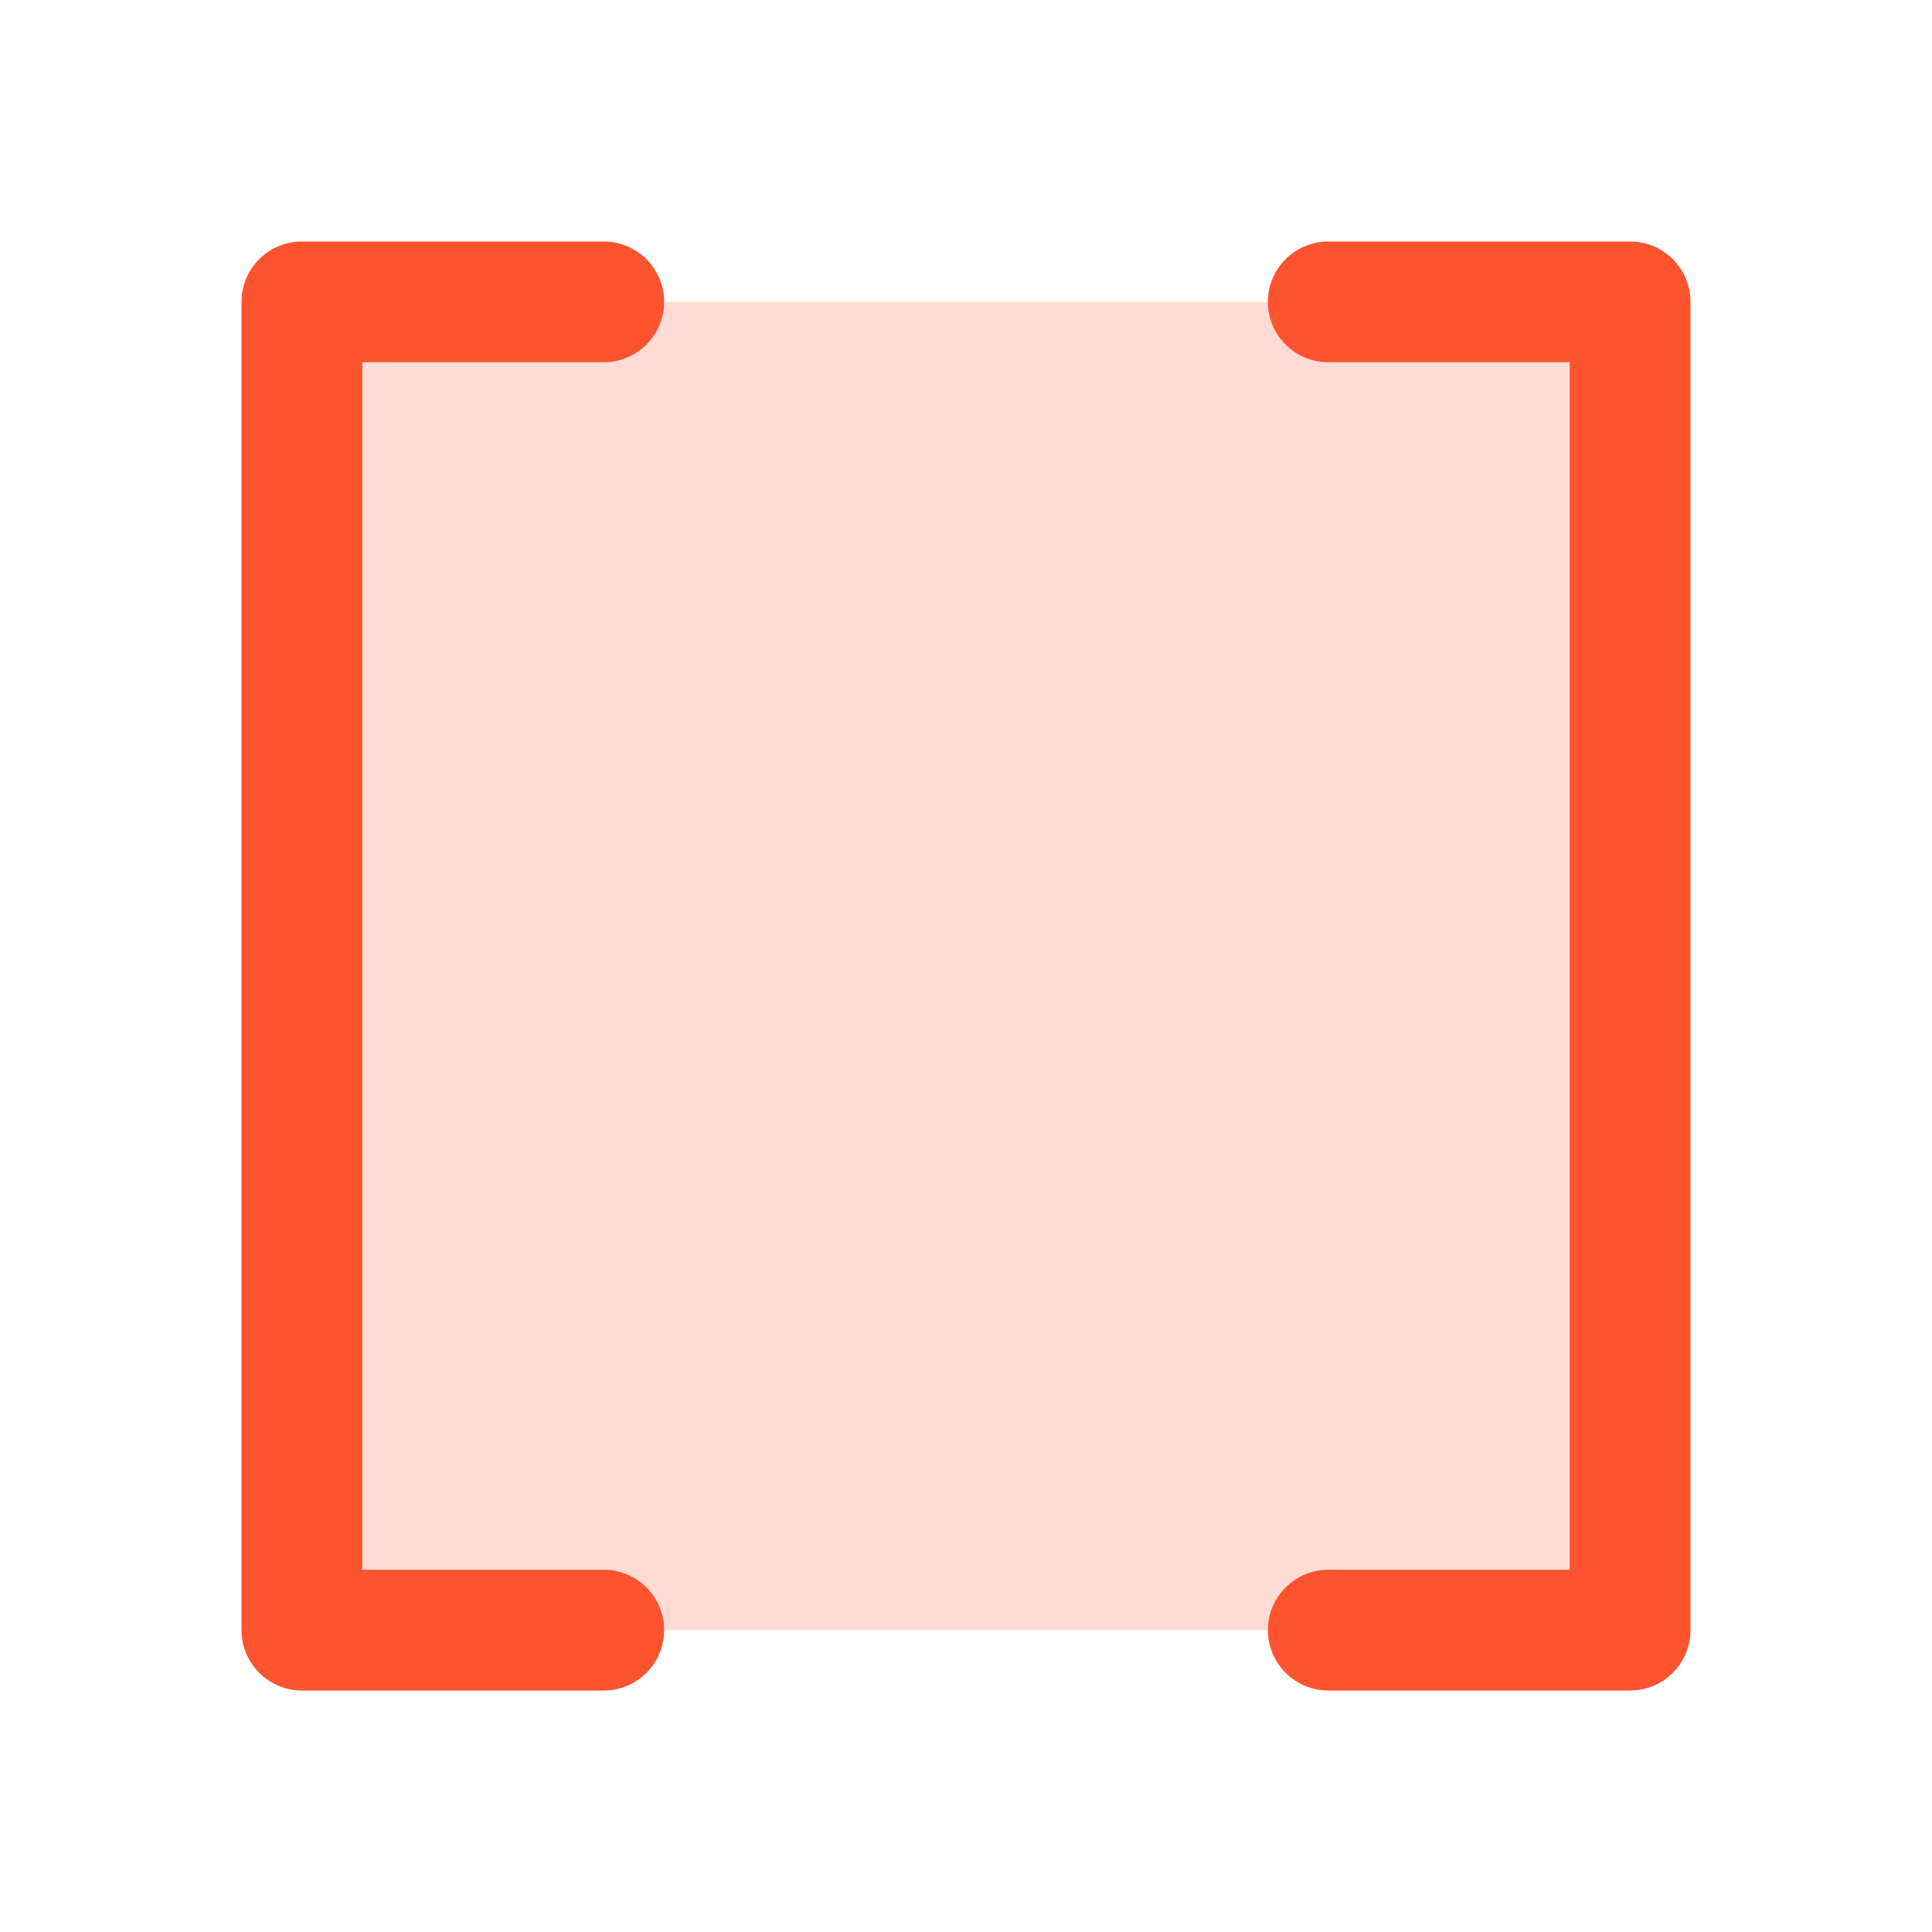
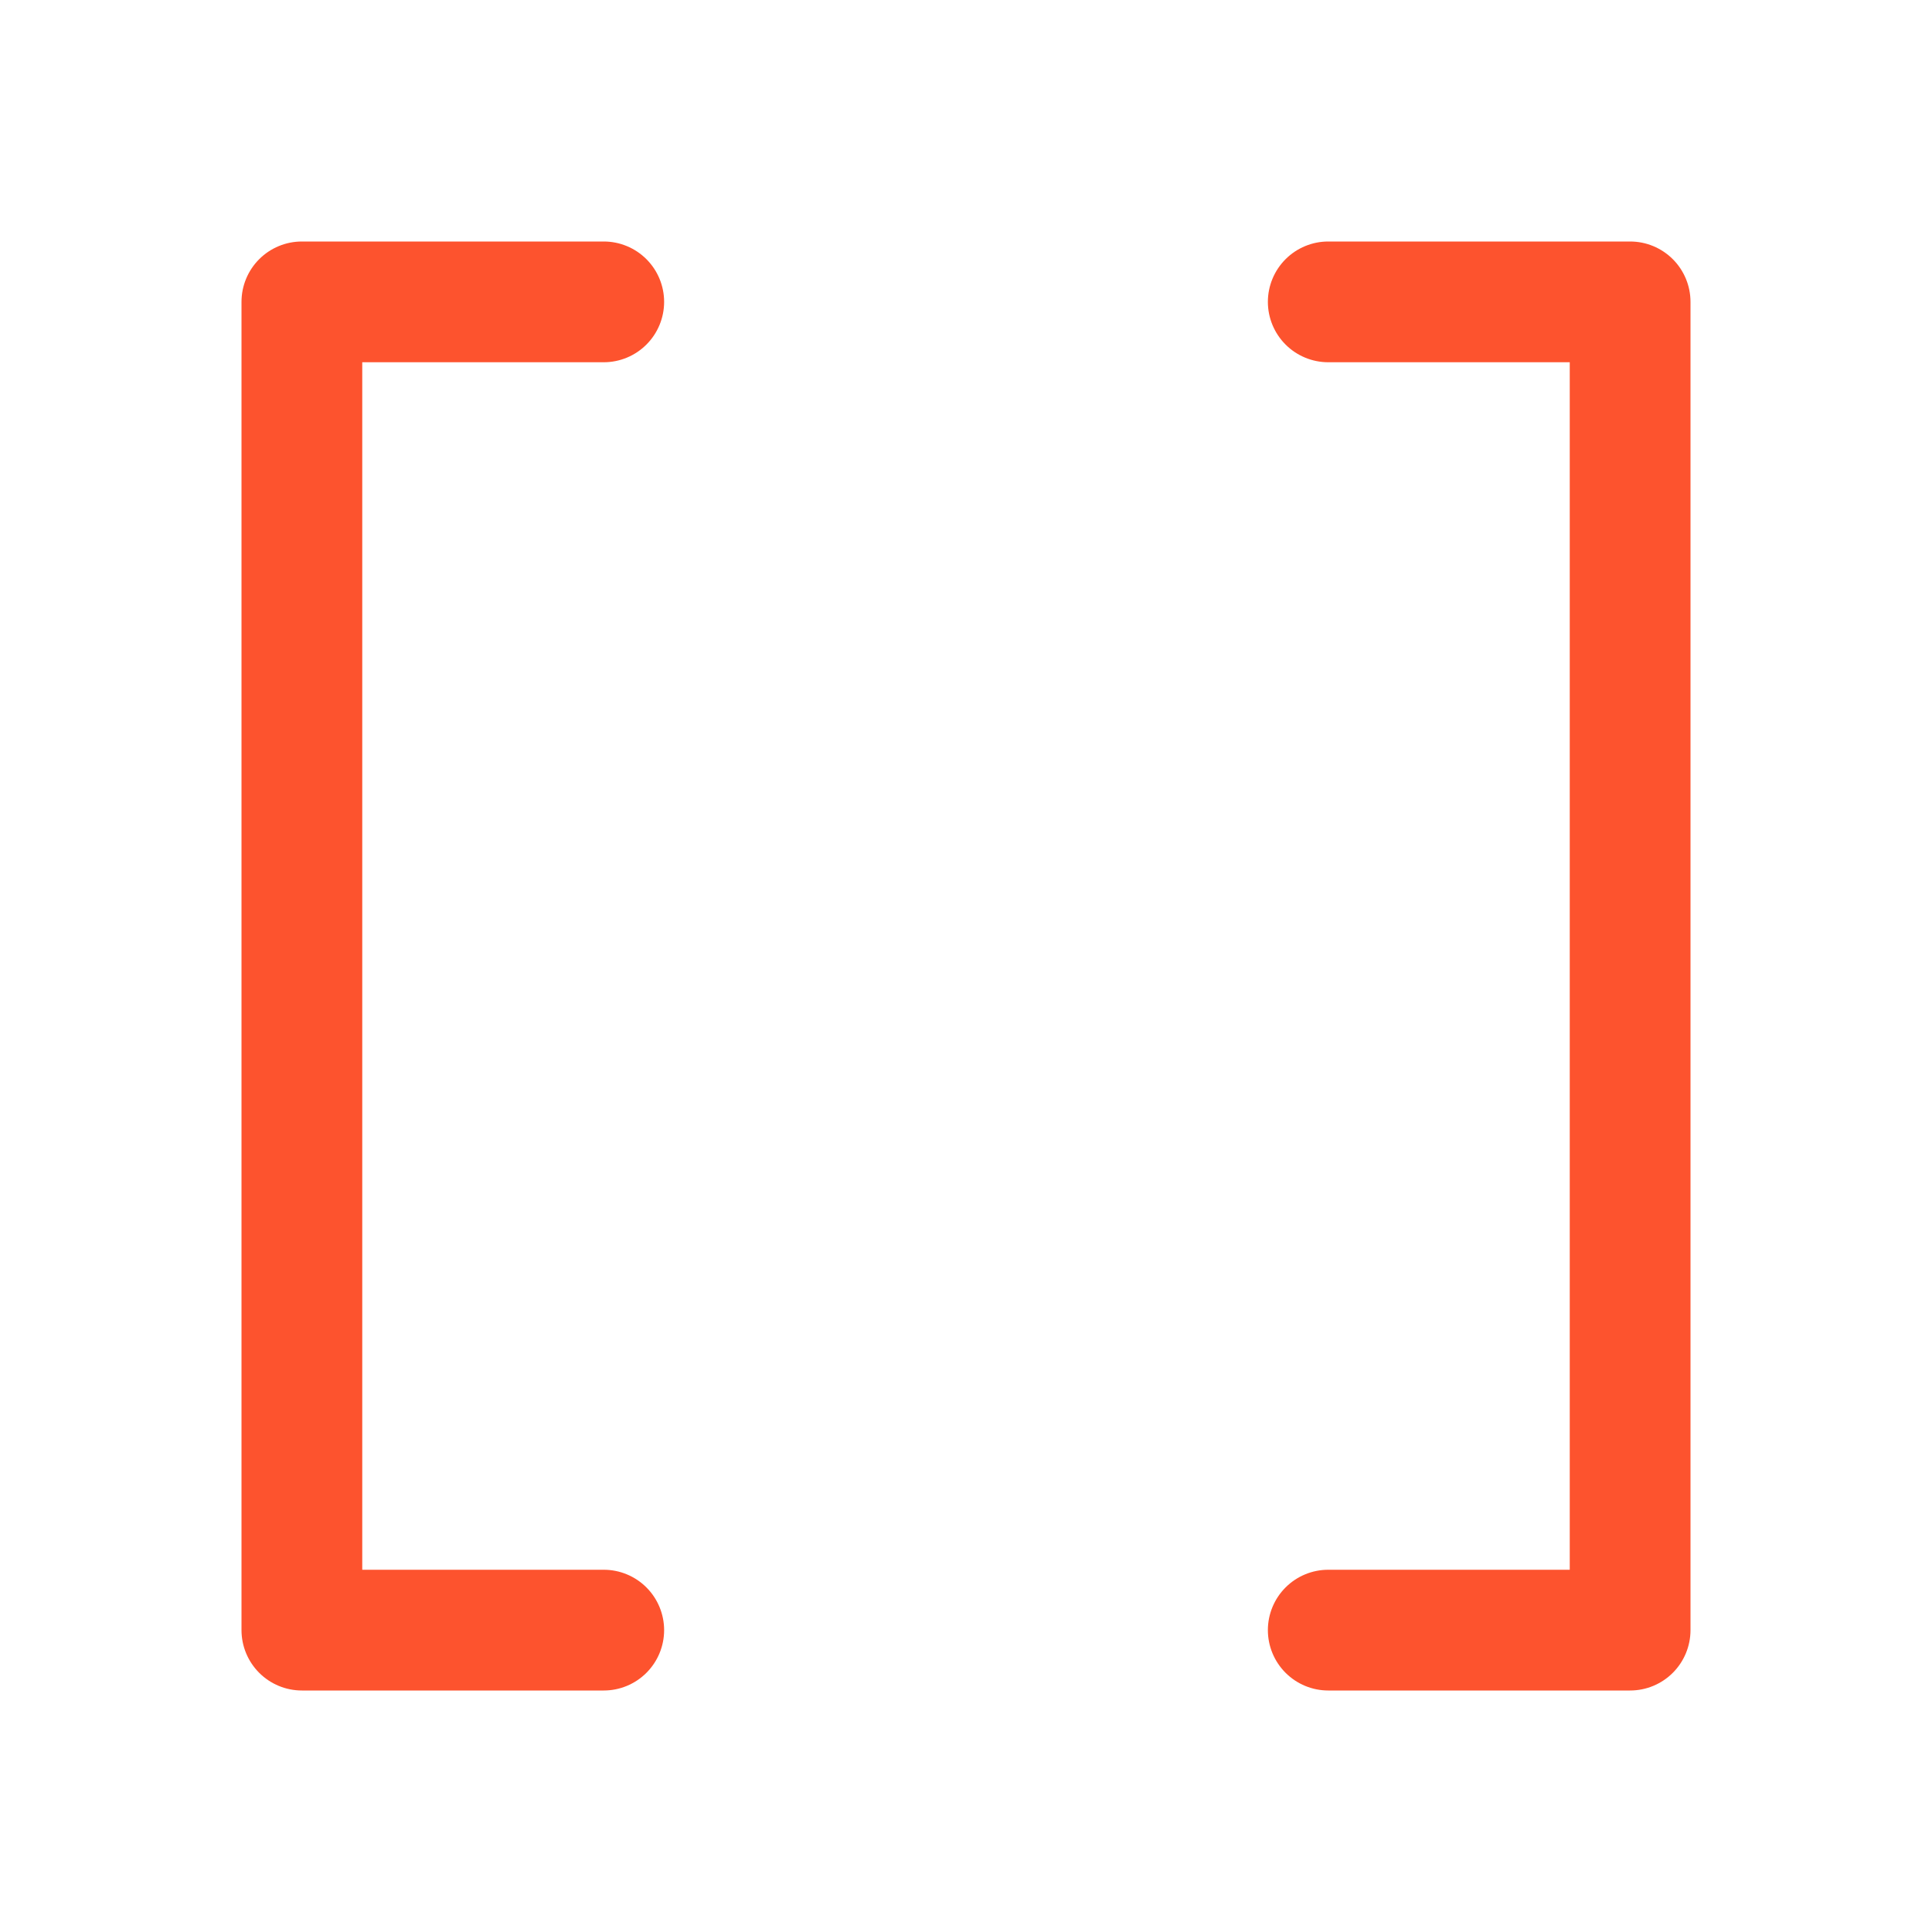
<svg xmlns="http://www.w3.org/2000/svg" width="64" height="64" viewBox="0 0 64 64" fill="none">
-   <path opacity="0.2" d="M54 10V54H10V10H54Z" fill="#FD532E" />
  <path d="M12 12V52H20C20.53 52 21.039 52.211 21.414 52.586C21.789 52.961 22 53.47 22 54C22 54.53 21.789 55.039 21.414 55.414C21.039 55.789 20.53 56 20 56H10C9.47 56 8.961 55.789 8.586 55.414C8.211 55.039 8 54.53 8 54V10C8 9.47 8.211 8.961 8.586 8.586C8.961 8.211 9.47 8 10 8H20C20.53 8 21.039 8.211 21.414 8.586C21.789 8.961 22 9.47 22 10C22 10.53 21.789 11.039 21.414 11.414C21.039 11.789 20.53 12 20 12H12ZM54 8H44C43.47 8 42.961 8.211 42.586 8.586C42.211 8.961 42 9.47 42 10C42 10.53 42.211 11.039 42.586 11.414C42.961 11.789 43.47 12 44 12H52V52H44C43.47 52 42.961 52.211 42.586 52.586C42.211 52.961 42 53.47 42 54C42 54.53 42.211 55.039 42.586 55.414C42.961 55.789 43.47 56 44 56H54C54.53 56 55.039 55.789 55.414 55.414C55.789 55.039 56 54.53 56 54V10C56 9.47 55.789 8.961 55.414 8.586C55.039 8.211 54.53 8 54 8Z" fill="#FD532E" />
</svg>